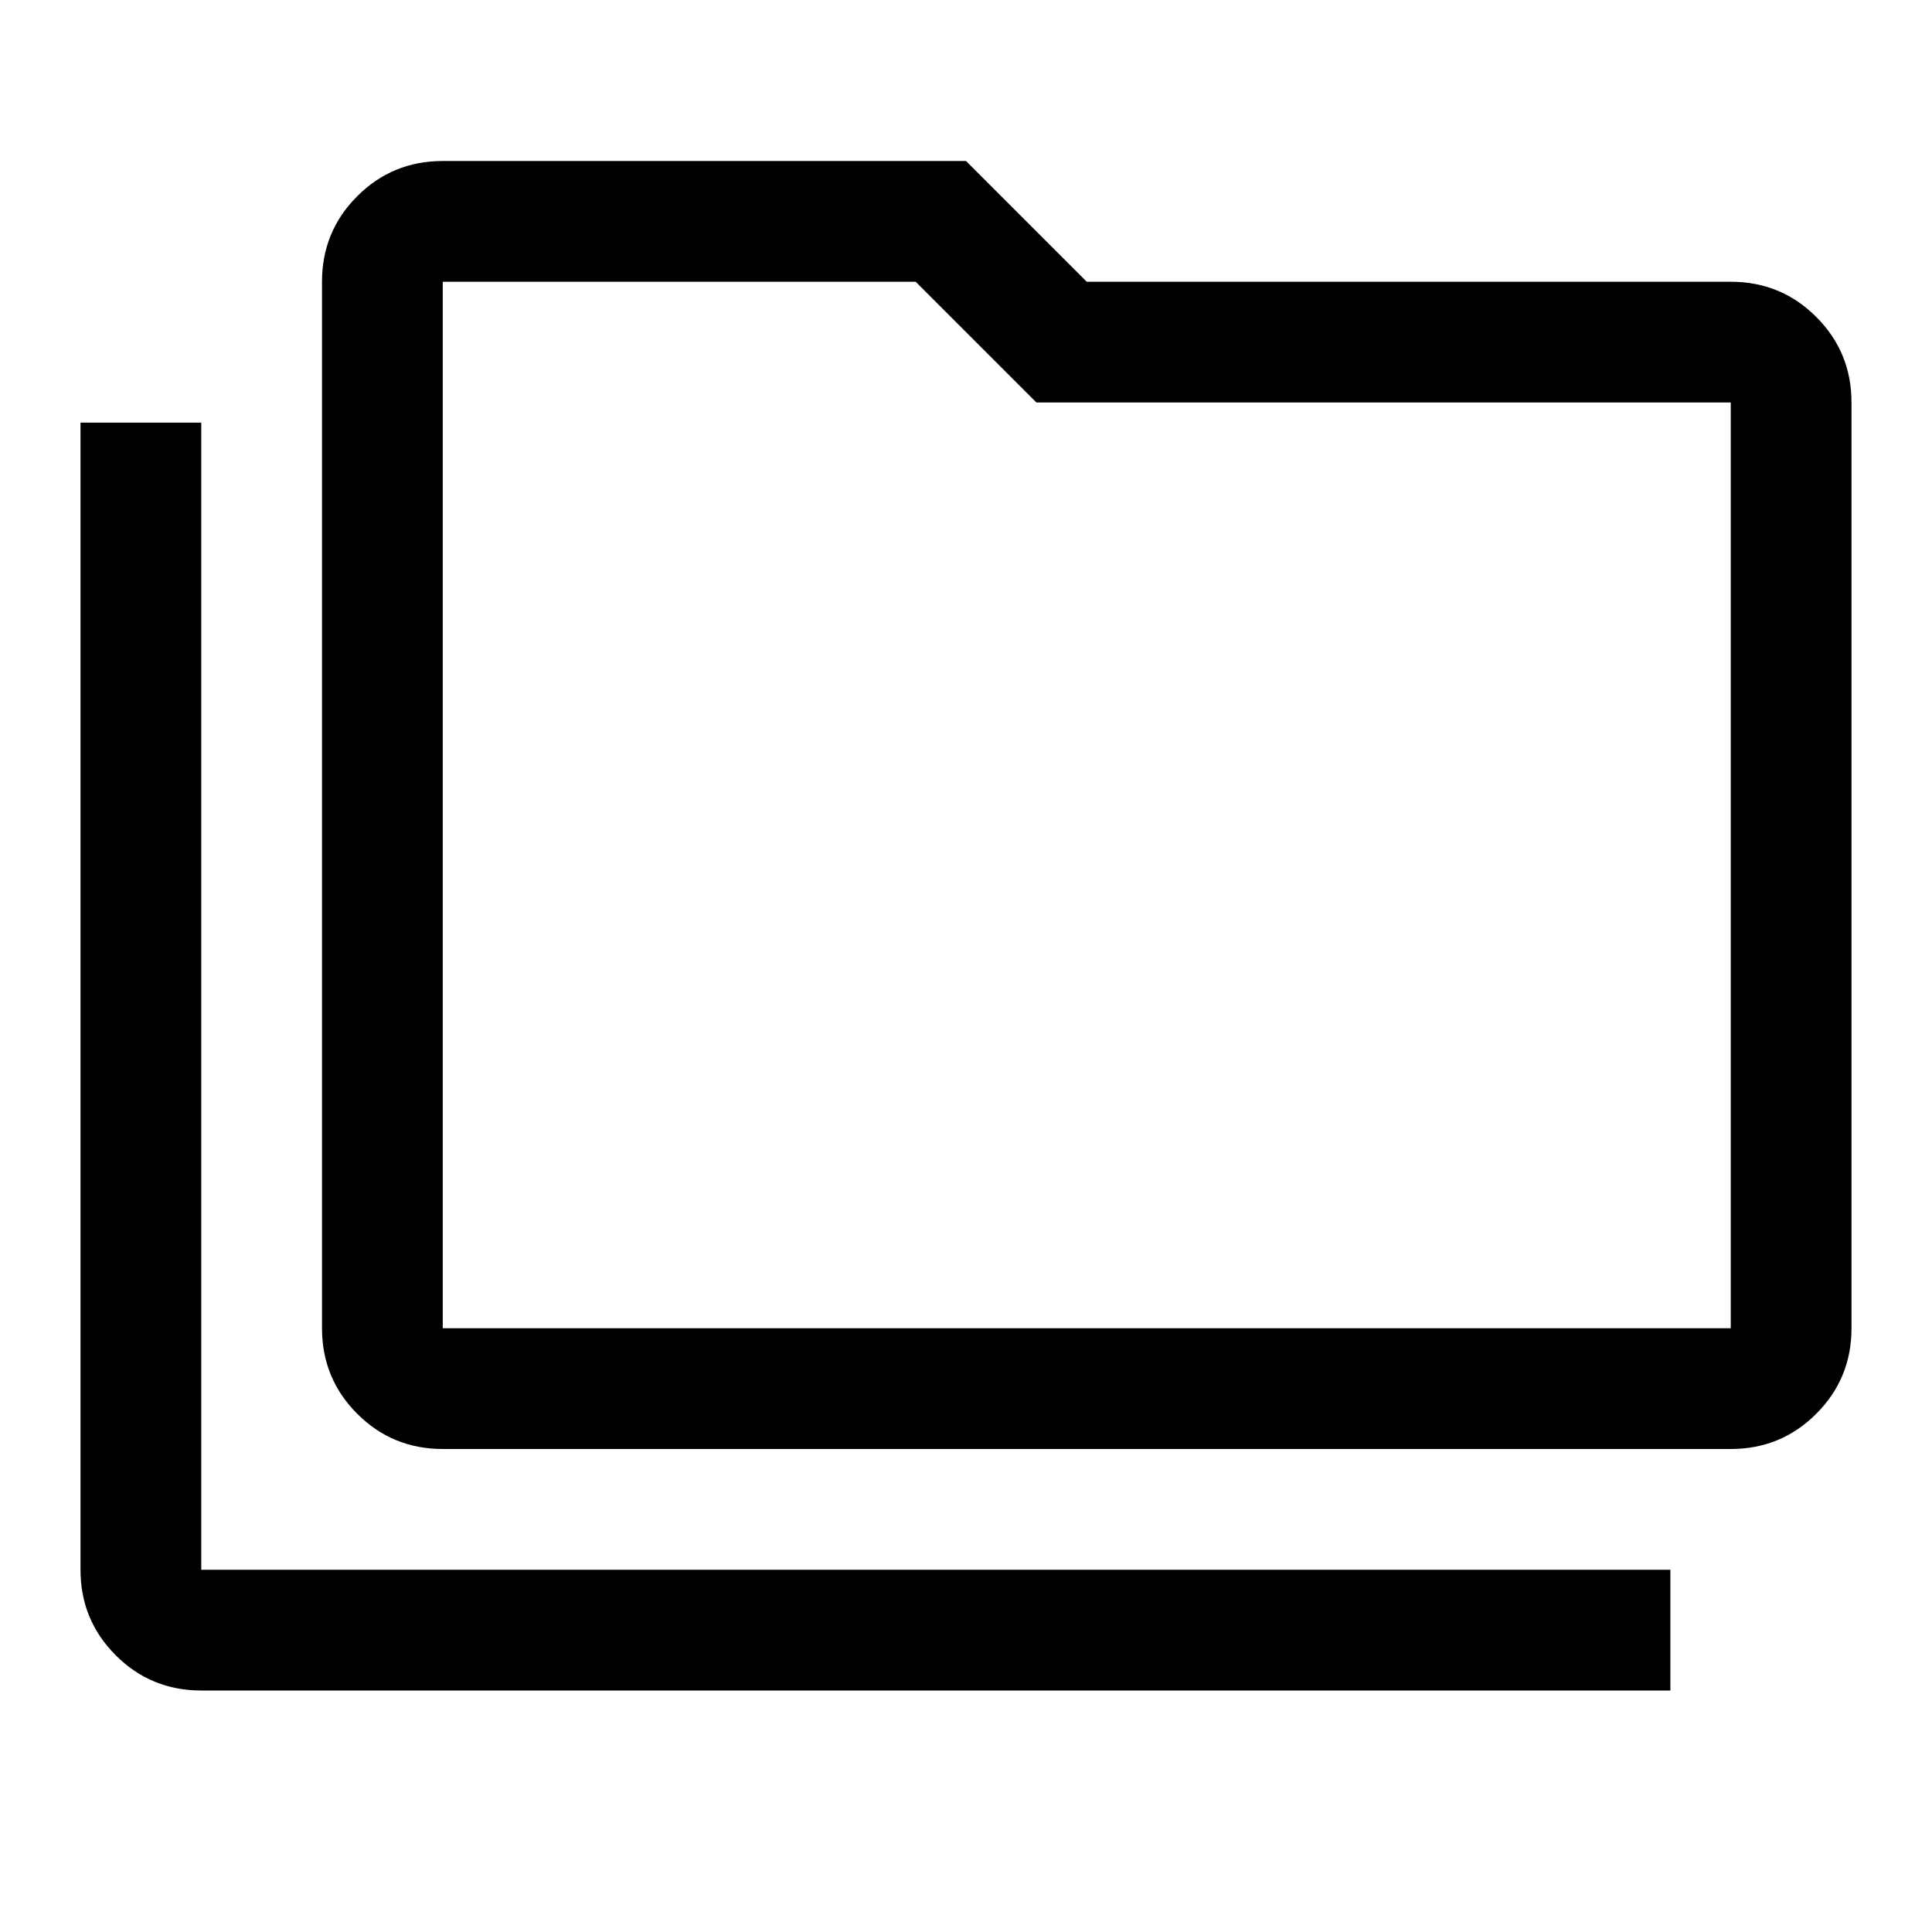
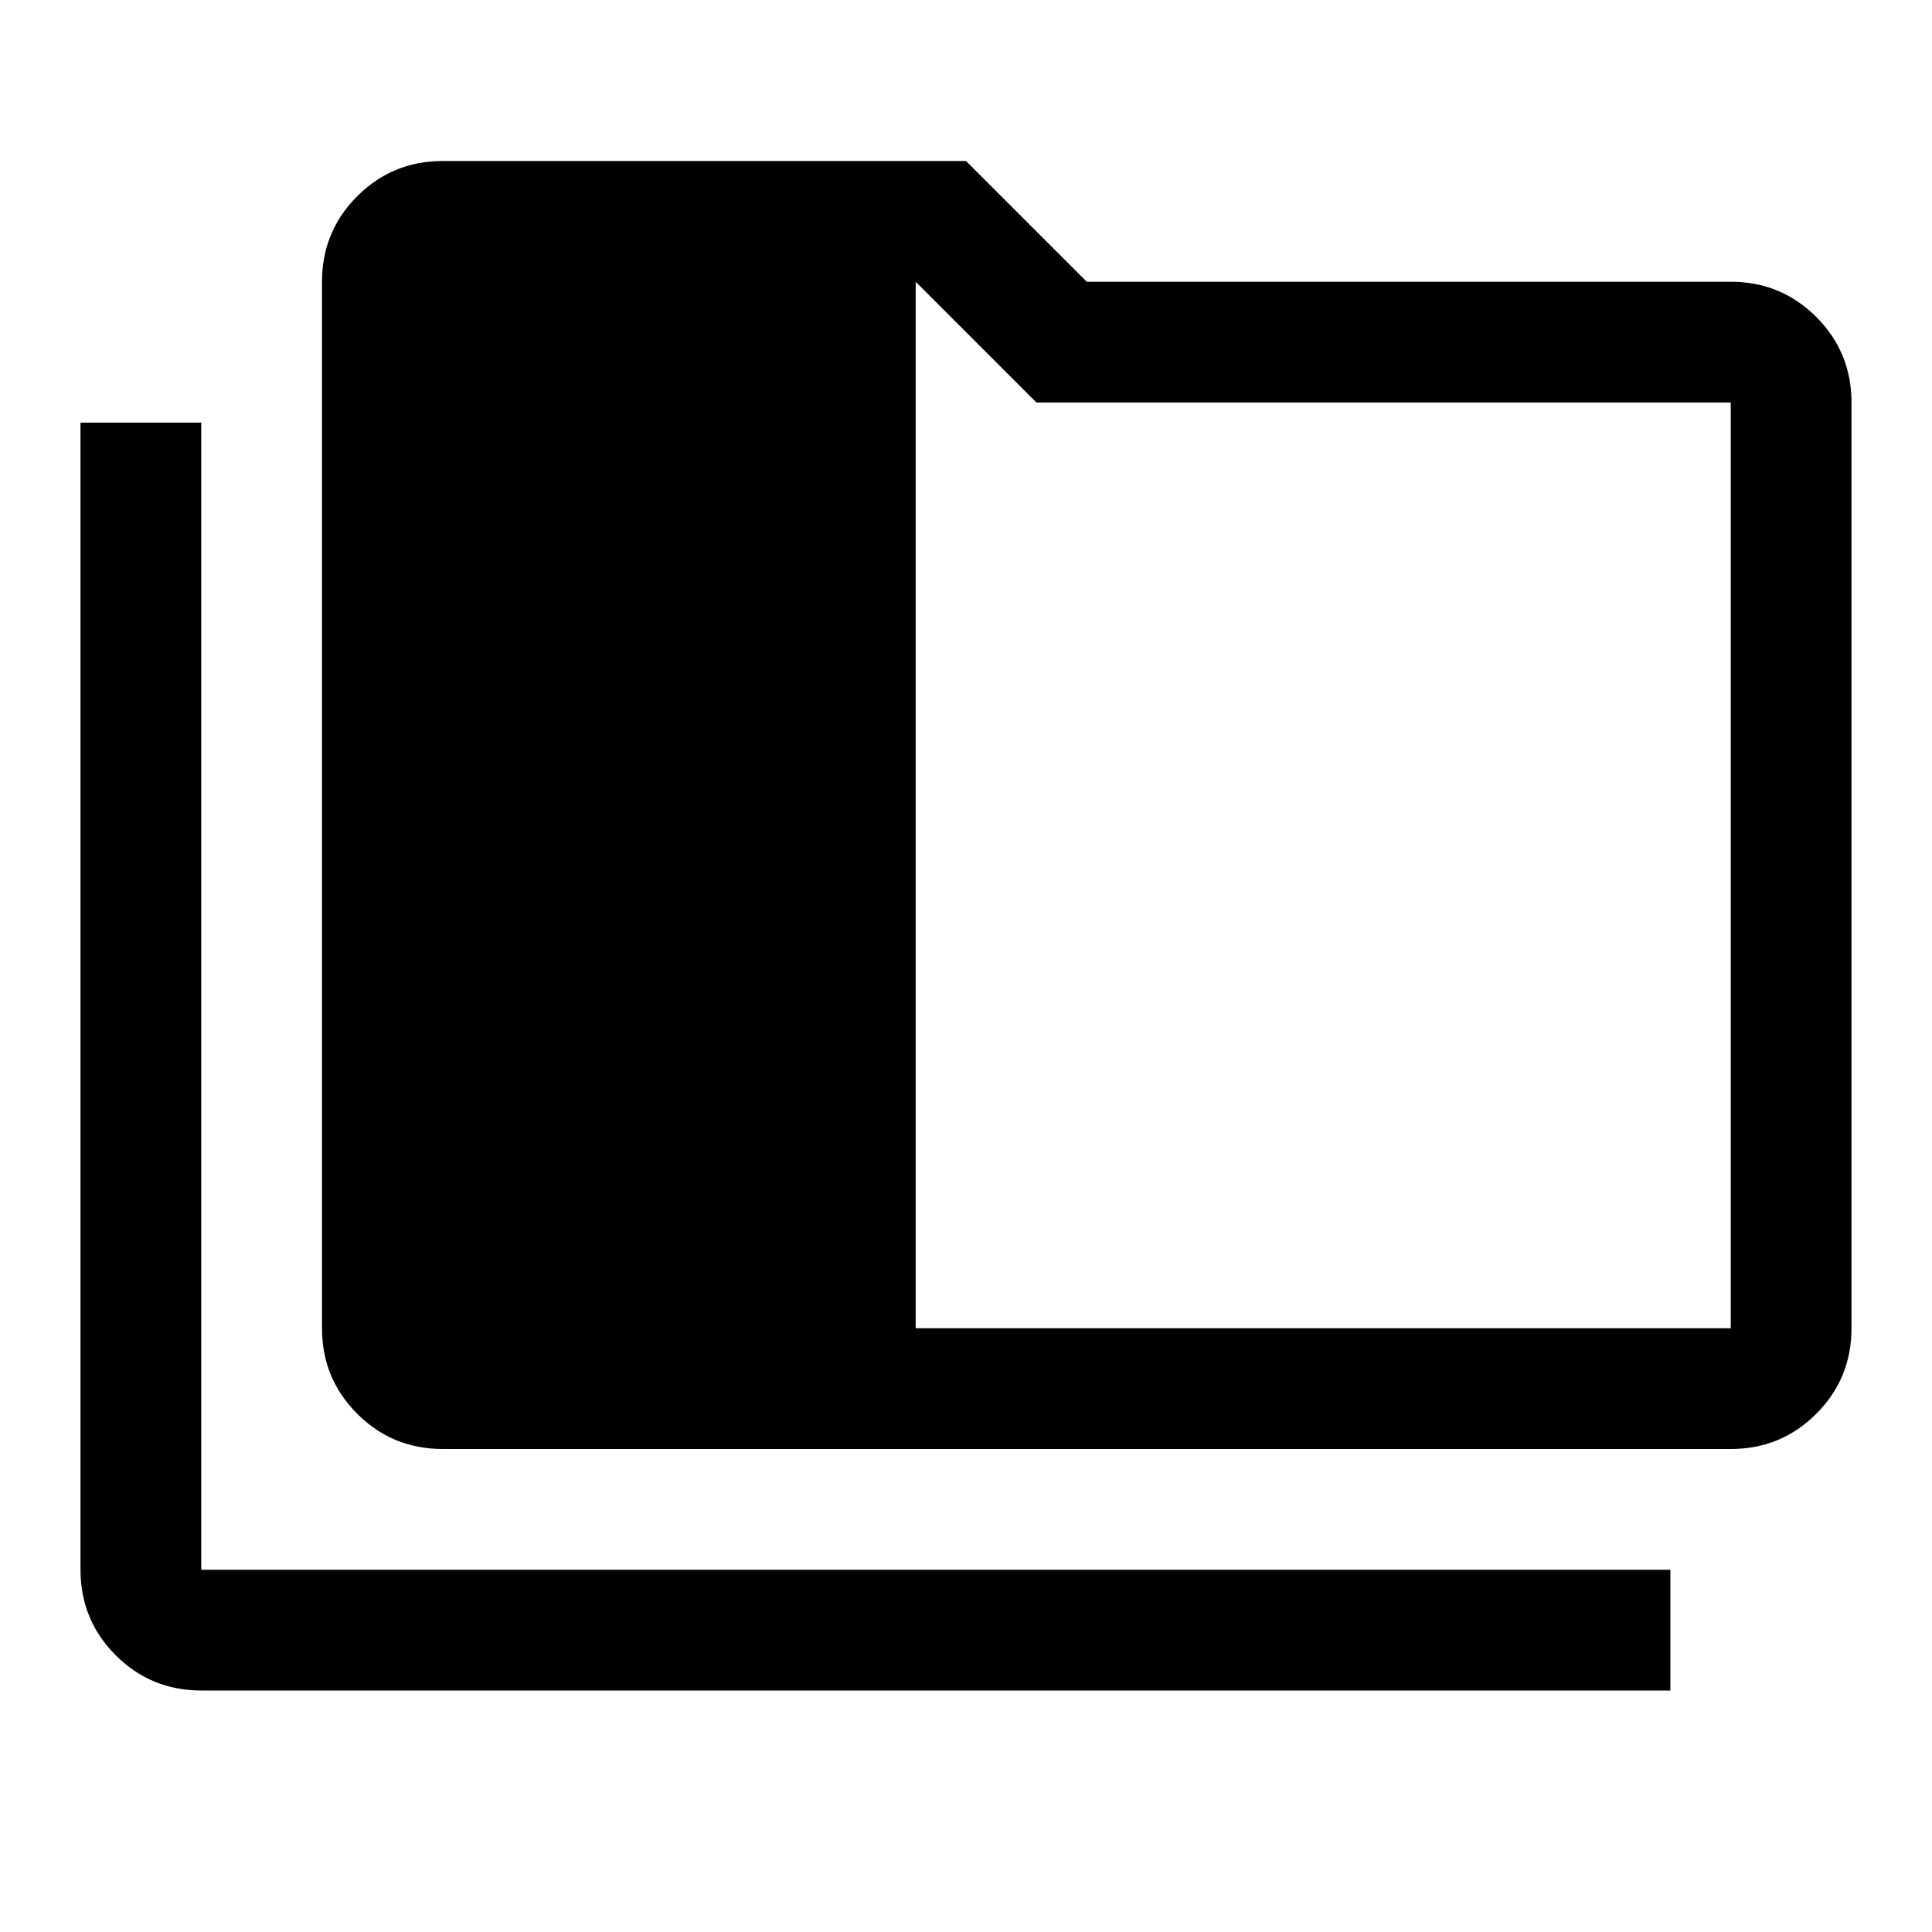
<svg xmlns="http://www.w3.org/2000/svg" height="48" width="48">
-   <path d="M5 42q-1.25 0-2.125-.875T2 39V10.5h3V39h36.5v3Zm6-6q-1.25 0-2.125-.875T8 33V7q0-1.25.875-2.125T11 4h13l3 3h16q1.25 0 2.125.875T46 10v23q0 1.25-.875 2.125T43 36Zm0-3h32V10H25.75l-3-3H11v26Zm0 0V7v26Z" />
+   <path d="M5 42q-1.25 0-2.125-.875T2 39V10.5h3V39h36.5v3Zm6-6q-1.25 0-2.125-.875T8 33V7q0-1.25.875-2.125T11 4h13l3 3h16q1.25 0 2.125.875T46 10v23q0 1.25-.875 2.125T43 36Zm0-3h32V10H25.75l-3-3v26Zm0 0V7v26Z" />
</svg>